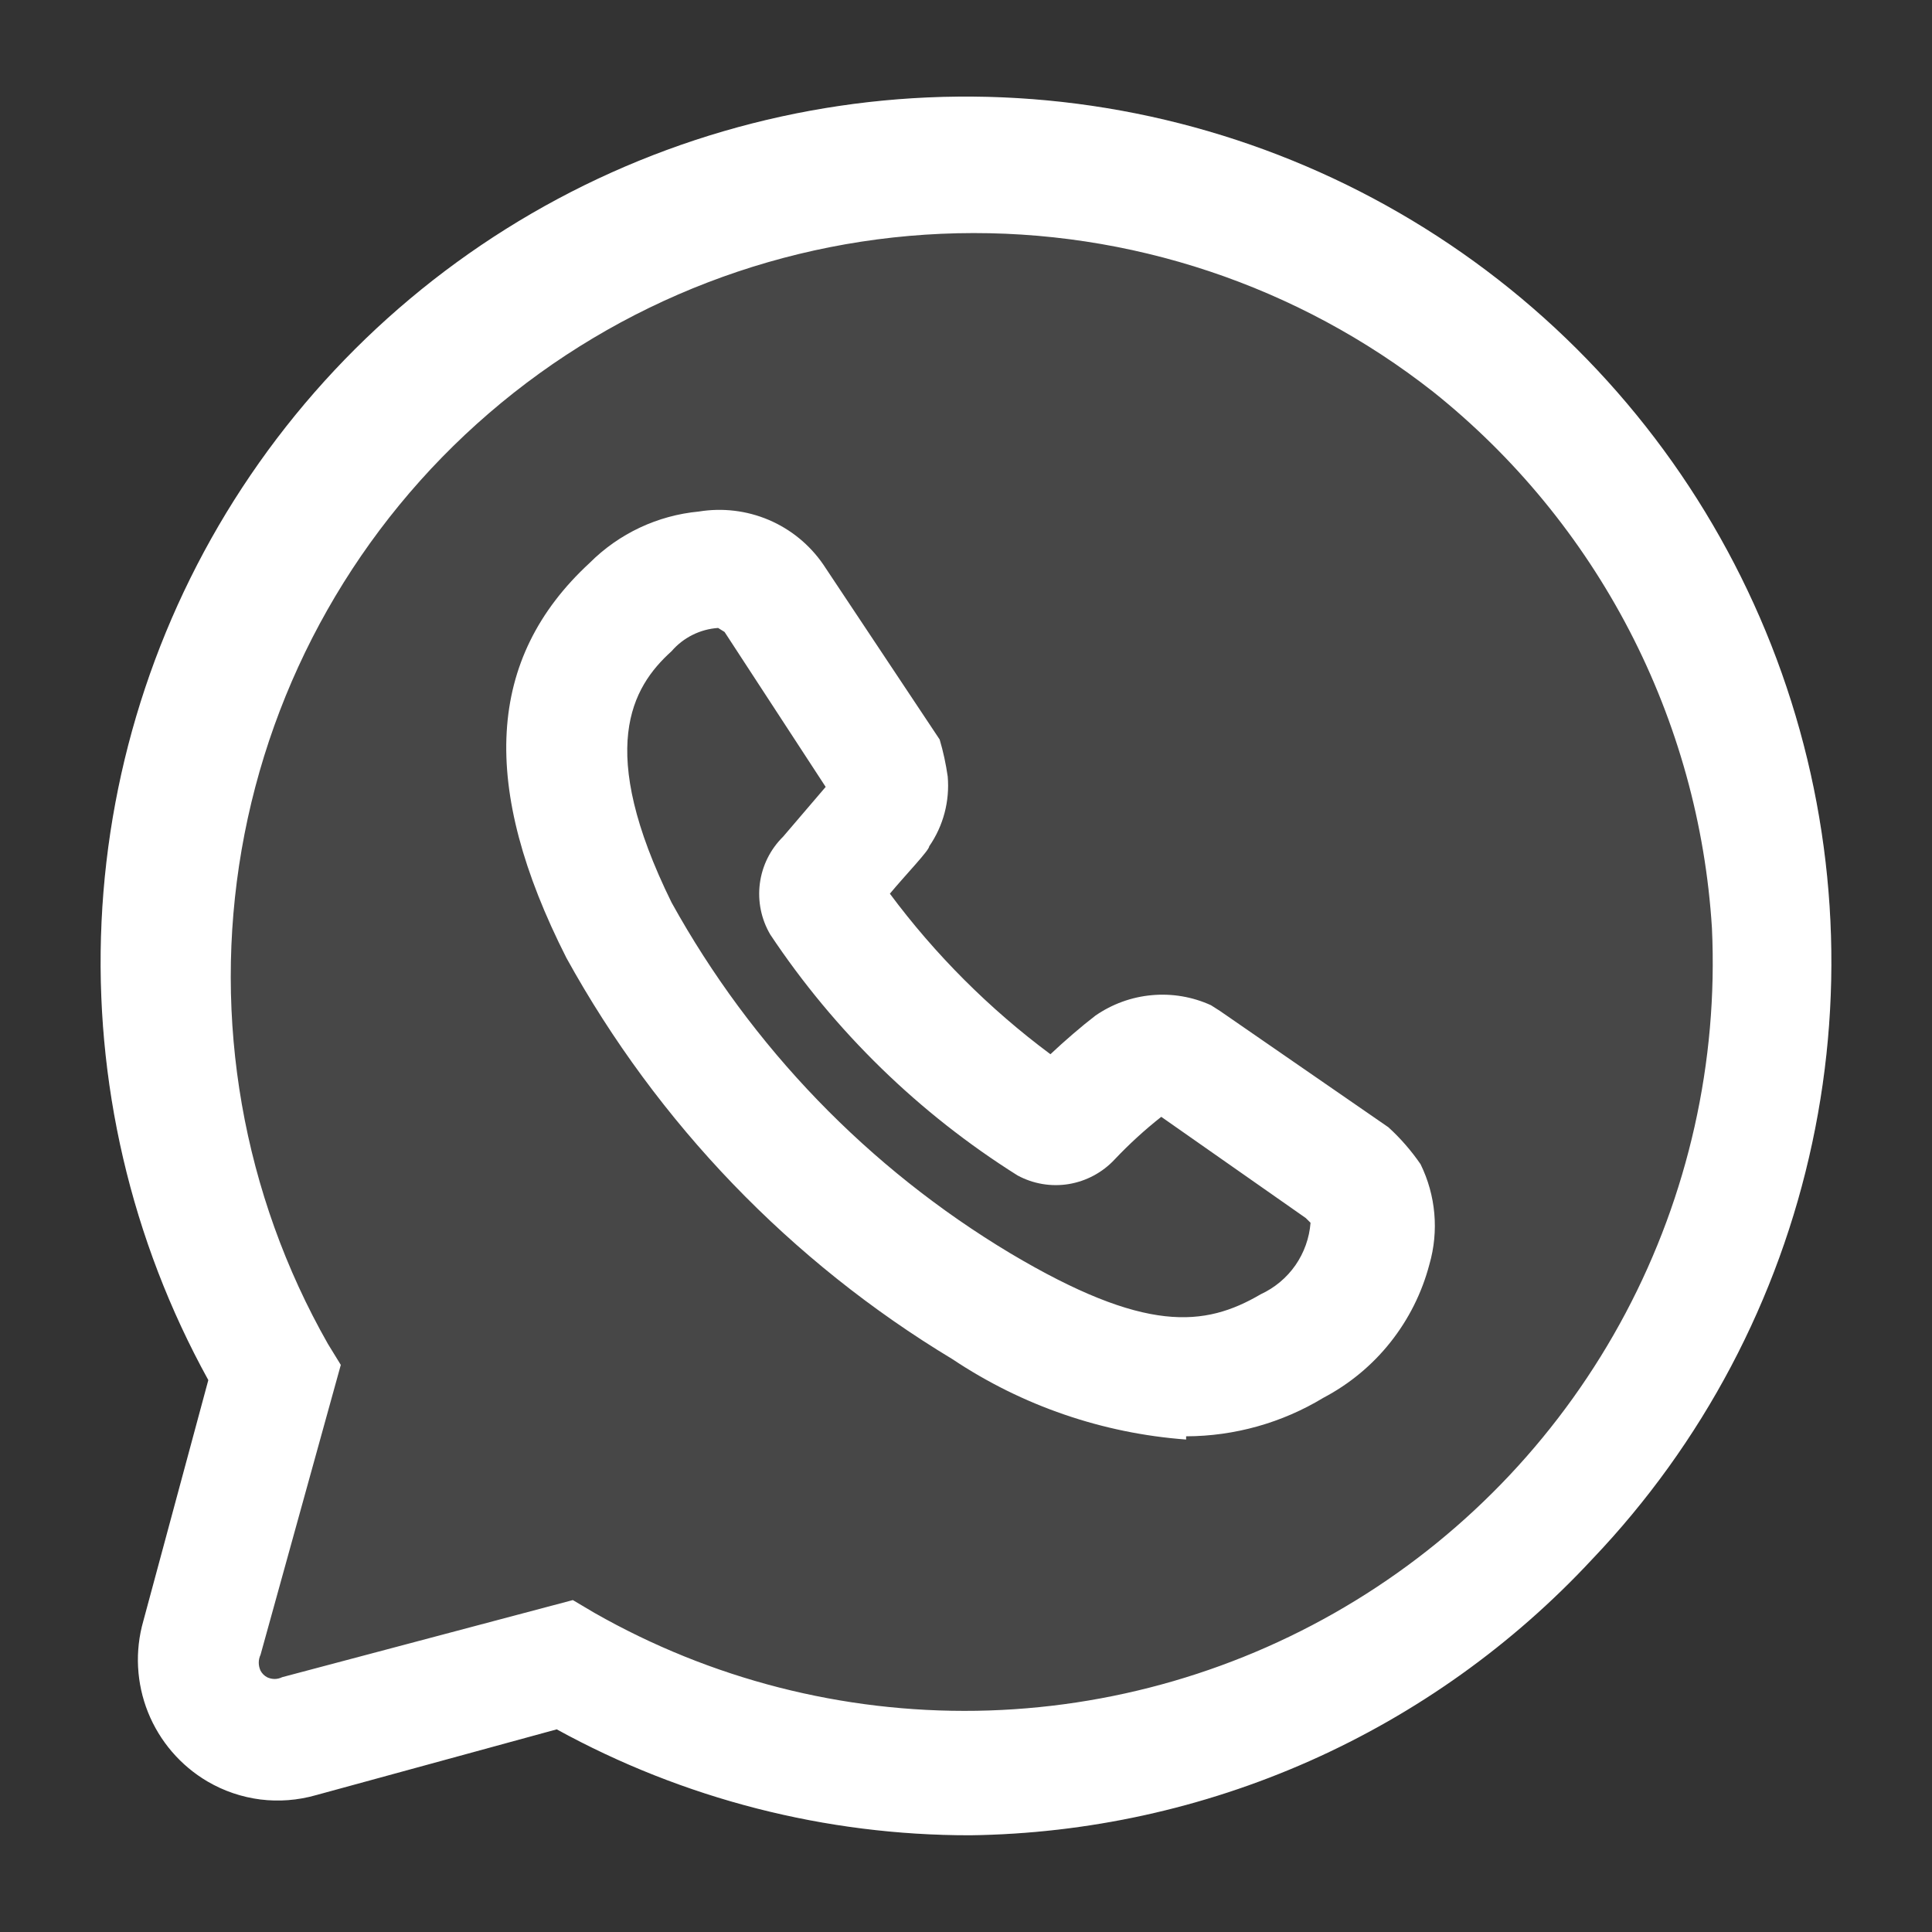
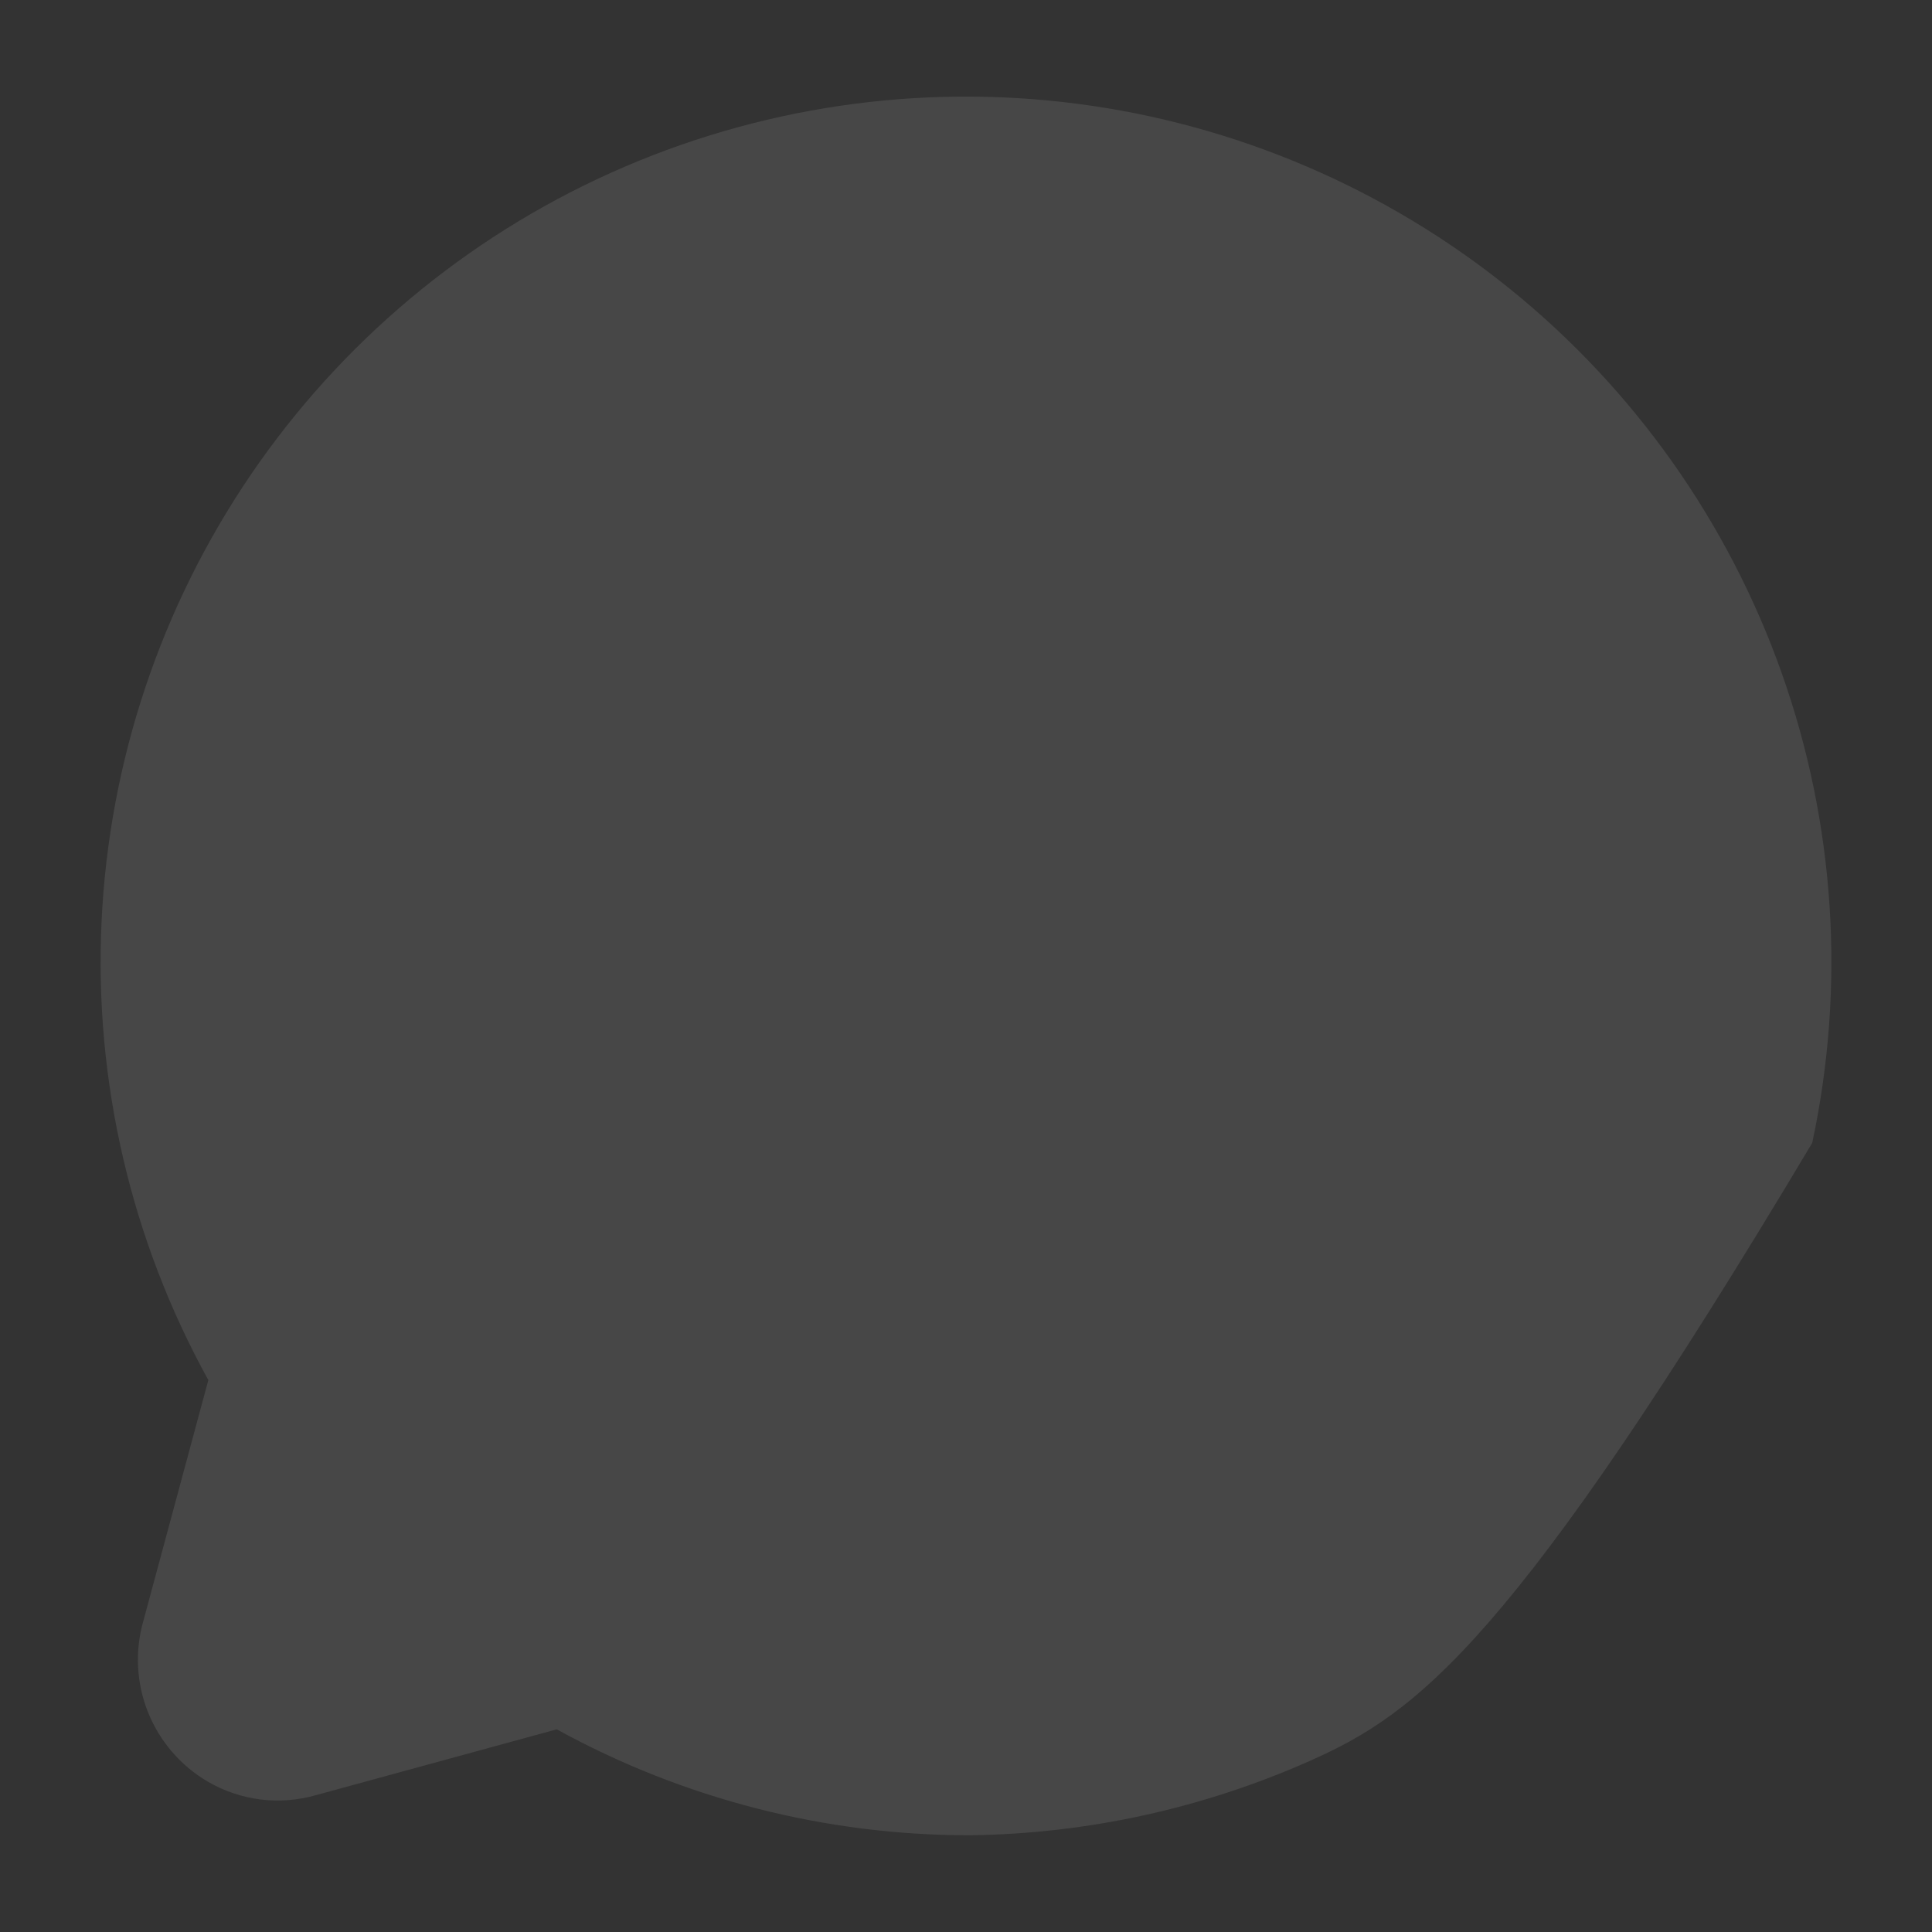
<svg xmlns="http://www.w3.org/2000/svg" width="30" height="30" viewBox="0 0 30 30" fill="none">
  <rect x="0" y="0" width="30" height="30" fill="#333333" stroke="none" />
-   <path opacity="0.1" d="M15.065 28.498C12.82 28.5 10.612 27.934 8.645 26.853L4.906 27.875C4.625 27.955 4.332 27.978 4.043 27.942C3.753 27.905 3.474 27.81 3.223 27.663C2.804 27.417 2.479 27.038 2.298 26.587C2.118 26.136 2.092 25.637 2.226 25.17L3.235 21.43C2.035 19.256 1.461 16.792 1.577 14.311C1.693 11.83 2.494 9.43 3.891 7.377C5.288 5.324 7.227 3.698 9.493 2.68C11.758 1.663 14.261 1.292 16.724 1.611C19.187 1.93 21.513 2.925 23.445 4.485C25.377 6.046 26.838 8.112 27.667 10.453C28.496 12.794 28.66 15.319 28.14 17.747C27.621 20.176 26.439 22.413 24.725 24.21C23.489 25.541 21.995 26.608 20.335 27.345C18.674 28.082 16.881 28.474 15.065 28.498Z" fill="white" />
-   <path d="M15.065 28.498C12.82 28.5 10.612 27.934 8.645 26.853L4.906 27.875C4.625 27.955 4.332 27.978 4.043 27.942C3.753 27.905 3.474 27.81 3.223 27.663C2.804 27.417 2.479 27.038 2.298 26.587C2.118 26.136 2.092 25.637 2.226 25.17L3.235 21.43C2.035 19.256 1.461 16.792 1.577 14.311C1.693 11.83 2.494 9.43 3.891 7.377C5.288 5.324 7.227 3.698 9.493 2.68C11.758 1.663 14.261 1.292 16.724 1.611C19.187 1.93 21.513 2.925 23.445 4.485C25.377 6.046 26.838 8.112 27.667 10.453C28.496 12.794 28.66 15.319 28.14 17.747C27.621 20.176 26.439 22.413 24.725 24.21C23.489 25.541 21.995 26.608 20.335 27.345C18.674 28.082 16.881 28.474 15.065 28.498ZM8.895 24.846L9.231 25.045C11.038 26.074 13.087 26.598 15.165 26.565C17.244 26.531 19.275 25.94 21.047 24.854C22.82 23.768 24.268 22.226 25.242 20.39C26.216 18.553 26.679 16.489 26.583 14.413C26.483 12.8 26.046 11.226 25.301 9.791C24.556 8.357 23.519 7.095 22.257 6.086C20.154 4.433 17.541 3.562 14.866 3.622C12.191 3.682 9.62 4.67 7.593 6.416C5.565 8.162 4.208 10.558 3.752 13.194C3.296 15.831 3.77 18.544 5.093 20.87L5.292 21.194L4.046 25.694C4.028 25.733 4.018 25.775 4.018 25.818C4.018 25.861 4.028 25.904 4.046 25.943C4.069 25.985 4.103 26.02 4.145 26.043C4.182 26.061 4.223 26.071 4.264 26.071C4.305 26.071 4.345 26.061 4.382 26.043L8.895 24.846ZM18.418 22.353C17.122 22.257 15.872 21.828 14.791 21.106C12.279 19.592 10.211 17.442 8.795 14.874C7.449 12.219 7.548 10.224 9.156 8.741C9.611 8.285 10.211 8.003 10.852 7.943C11.219 7.883 11.595 7.928 11.937 8.073C12.28 8.219 12.573 8.459 12.784 8.766L14.591 11.483C14.647 11.671 14.688 11.863 14.716 12.057C14.749 12.441 14.648 12.824 14.429 13.141C14.429 13.204 14.068 13.577 13.818 13.877C14.523 14.825 15.363 15.665 16.311 16.37C16.523 16.17 16.797 15.933 17.009 15.771C17.269 15.591 17.571 15.481 17.885 15.453C18.2 15.424 18.517 15.478 18.804 15.609L18.942 15.697L21.559 17.504C21.747 17.675 21.914 17.868 22.058 18.077C22.296 18.562 22.345 19.117 22.195 19.636C22.079 20.076 21.873 20.487 21.59 20.843C21.307 21.2 20.952 21.493 20.549 21.705C19.907 22.094 19.17 22.301 18.418 22.303V22.353ZM11.151 9.751C11.012 9.76 10.877 9.797 10.753 9.859C10.629 9.921 10.518 10.007 10.428 10.112C9.805 10.673 9.256 11.633 10.428 14.014C11.671 16.261 13.485 18.14 15.688 19.461C17.782 20.707 18.705 20.608 19.577 20.097C19.793 19.997 19.979 19.842 20.115 19.647C20.25 19.452 20.332 19.224 20.35 18.987L20.275 18.913L18.032 17.342C17.775 17.545 17.534 17.765 17.309 18.003C17.12 18.206 16.87 18.34 16.597 18.386C16.324 18.431 16.044 18.384 15.8 18.252C14.271 17.291 12.962 16.016 11.961 14.512C11.82 14.273 11.763 13.993 11.799 13.718C11.835 13.442 11.962 13.187 12.16 12.992L12.821 12.219L11.251 9.813L11.151 9.751Z" fill="white" />
+   <path opacity="0.1" d="M15.065 28.498C12.82 28.5 10.612 27.934 8.645 26.853L4.906 27.875C4.625 27.955 4.332 27.978 4.043 27.942C3.753 27.905 3.474 27.81 3.223 27.663C2.804 27.417 2.479 27.038 2.298 26.587C2.118 26.136 2.092 25.637 2.226 25.17L3.235 21.43C2.035 19.256 1.461 16.792 1.577 14.311C1.693 11.83 2.494 9.43 3.891 7.377C5.288 5.324 7.227 3.698 9.493 2.68C11.758 1.663 14.261 1.292 16.724 1.611C19.187 1.93 21.513 2.925 23.445 4.485C25.377 6.046 26.838 8.112 27.667 10.453C28.496 12.794 28.66 15.319 28.14 17.747C23.489 25.541 21.995 26.608 20.335 27.345C18.674 28.082 16.881 28.474 15.065 28.498Z" fill="white" />
</svg>